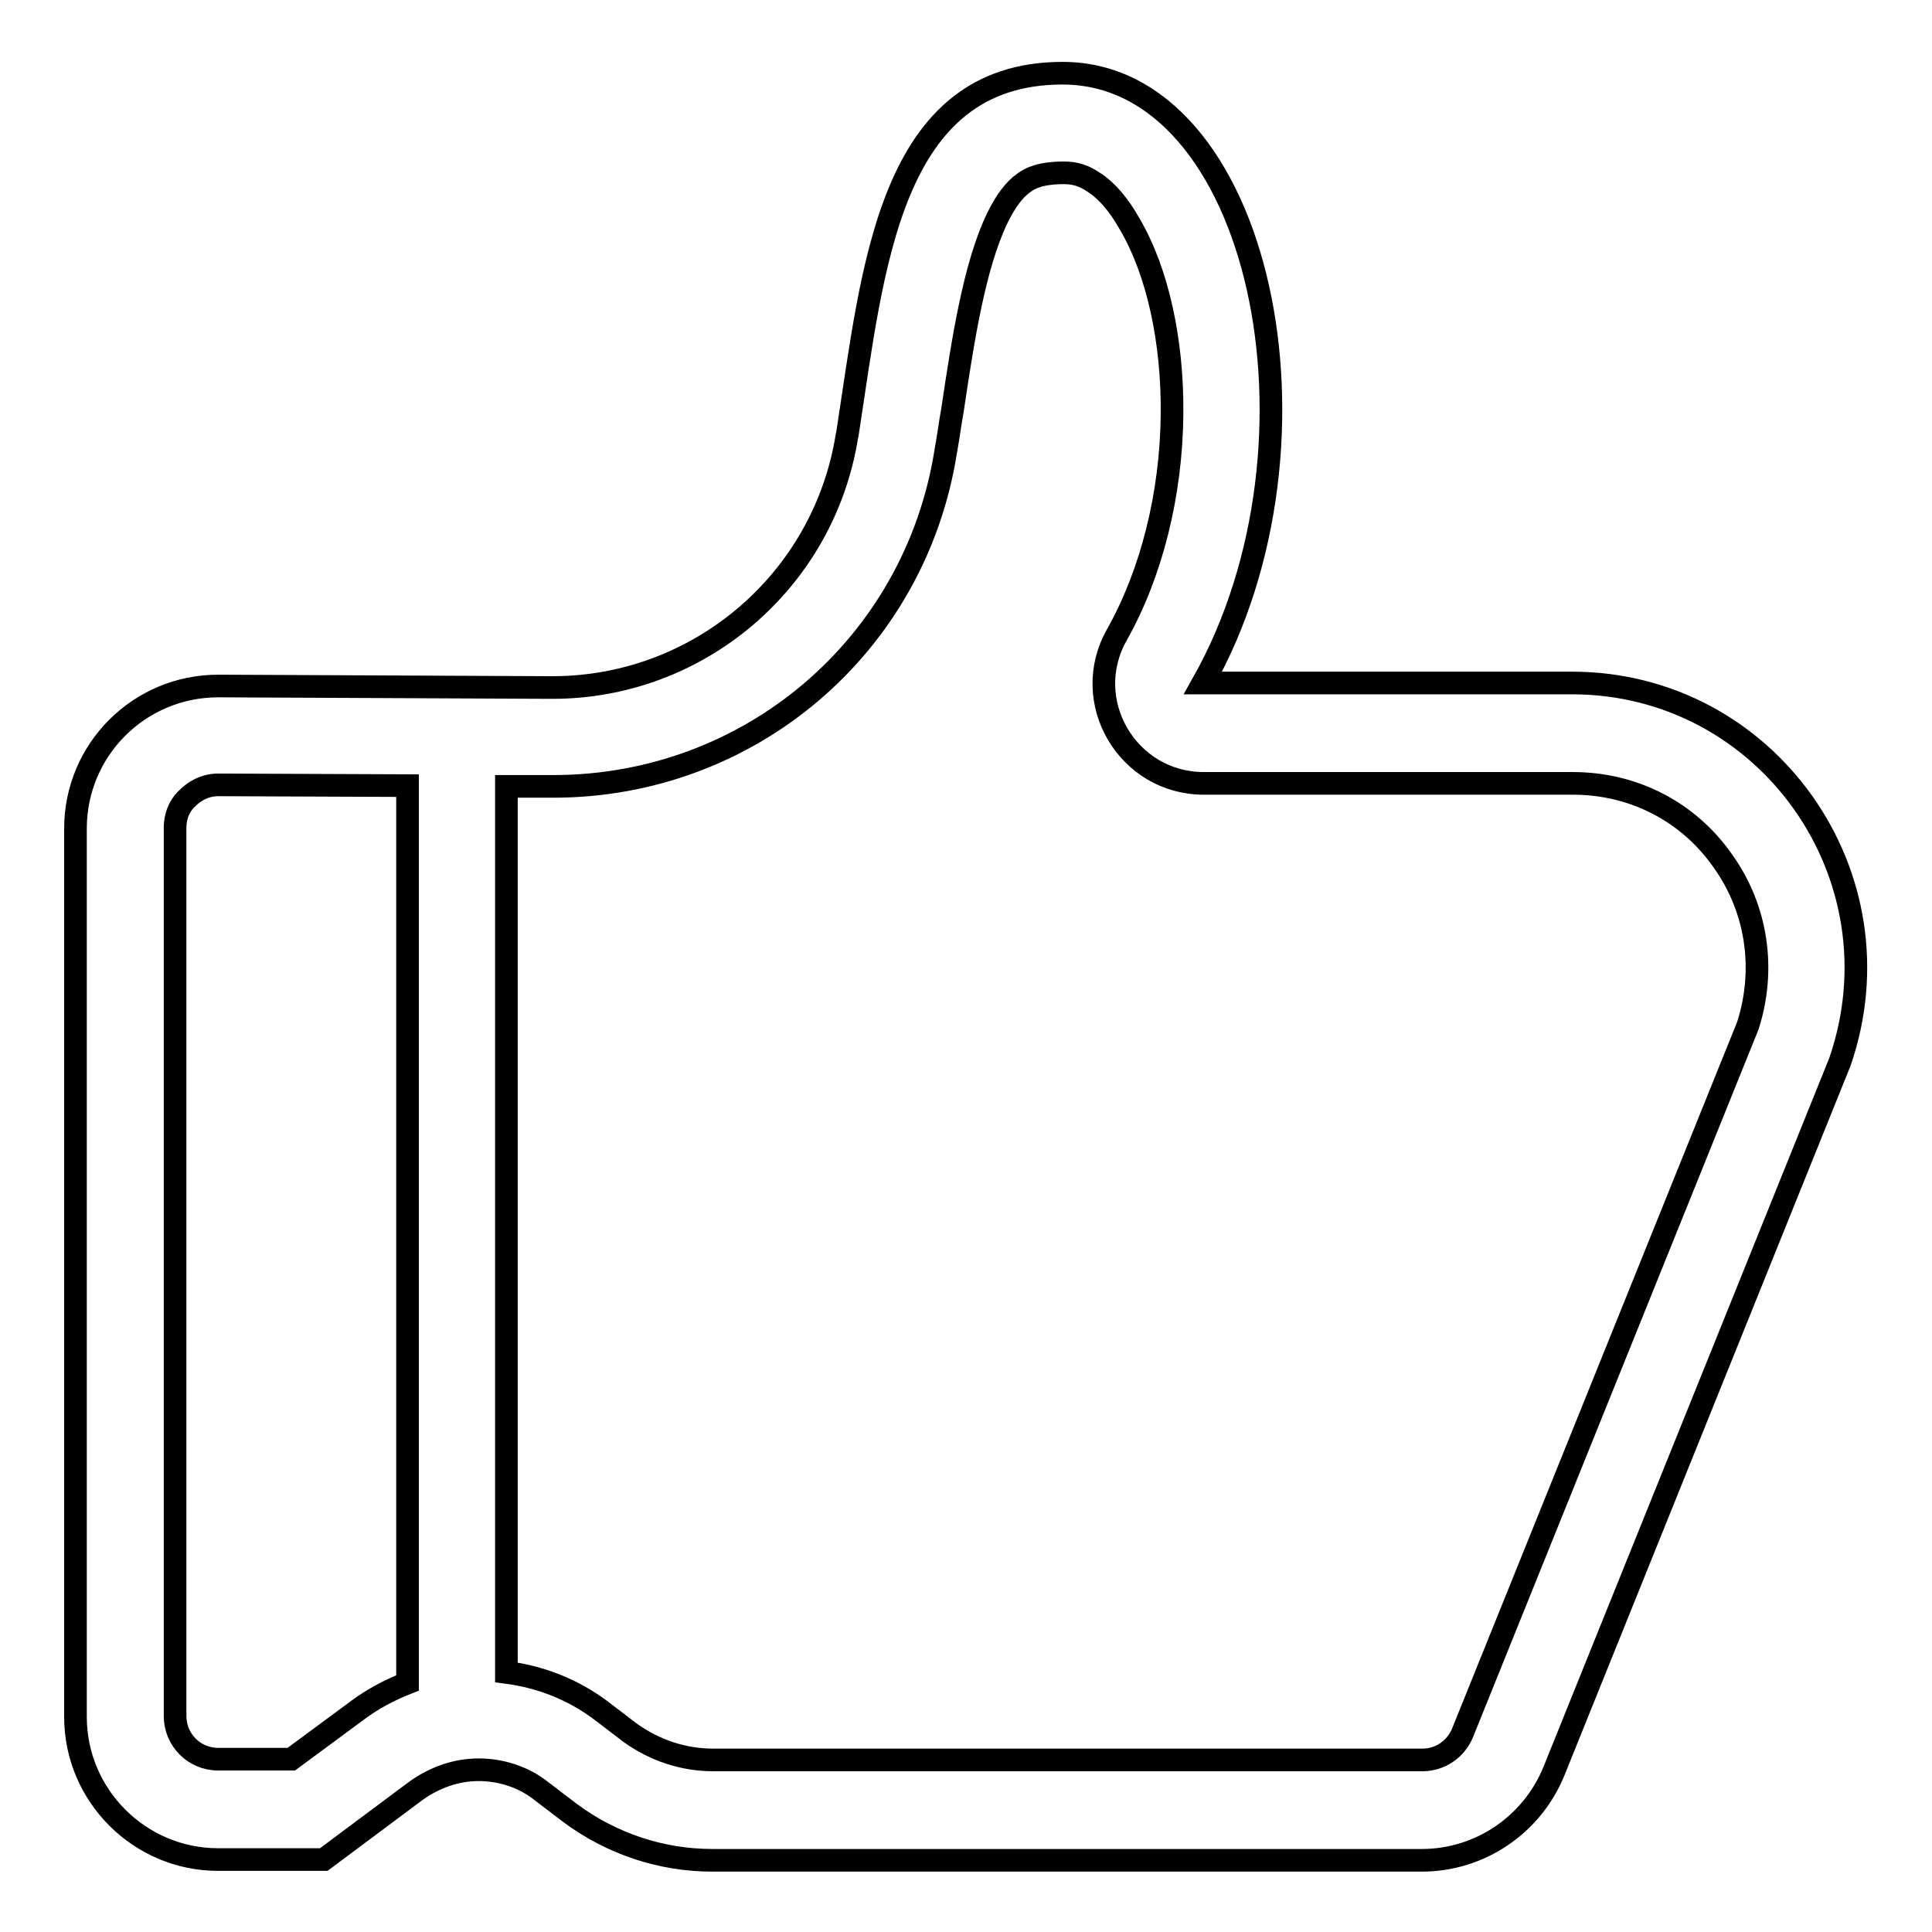
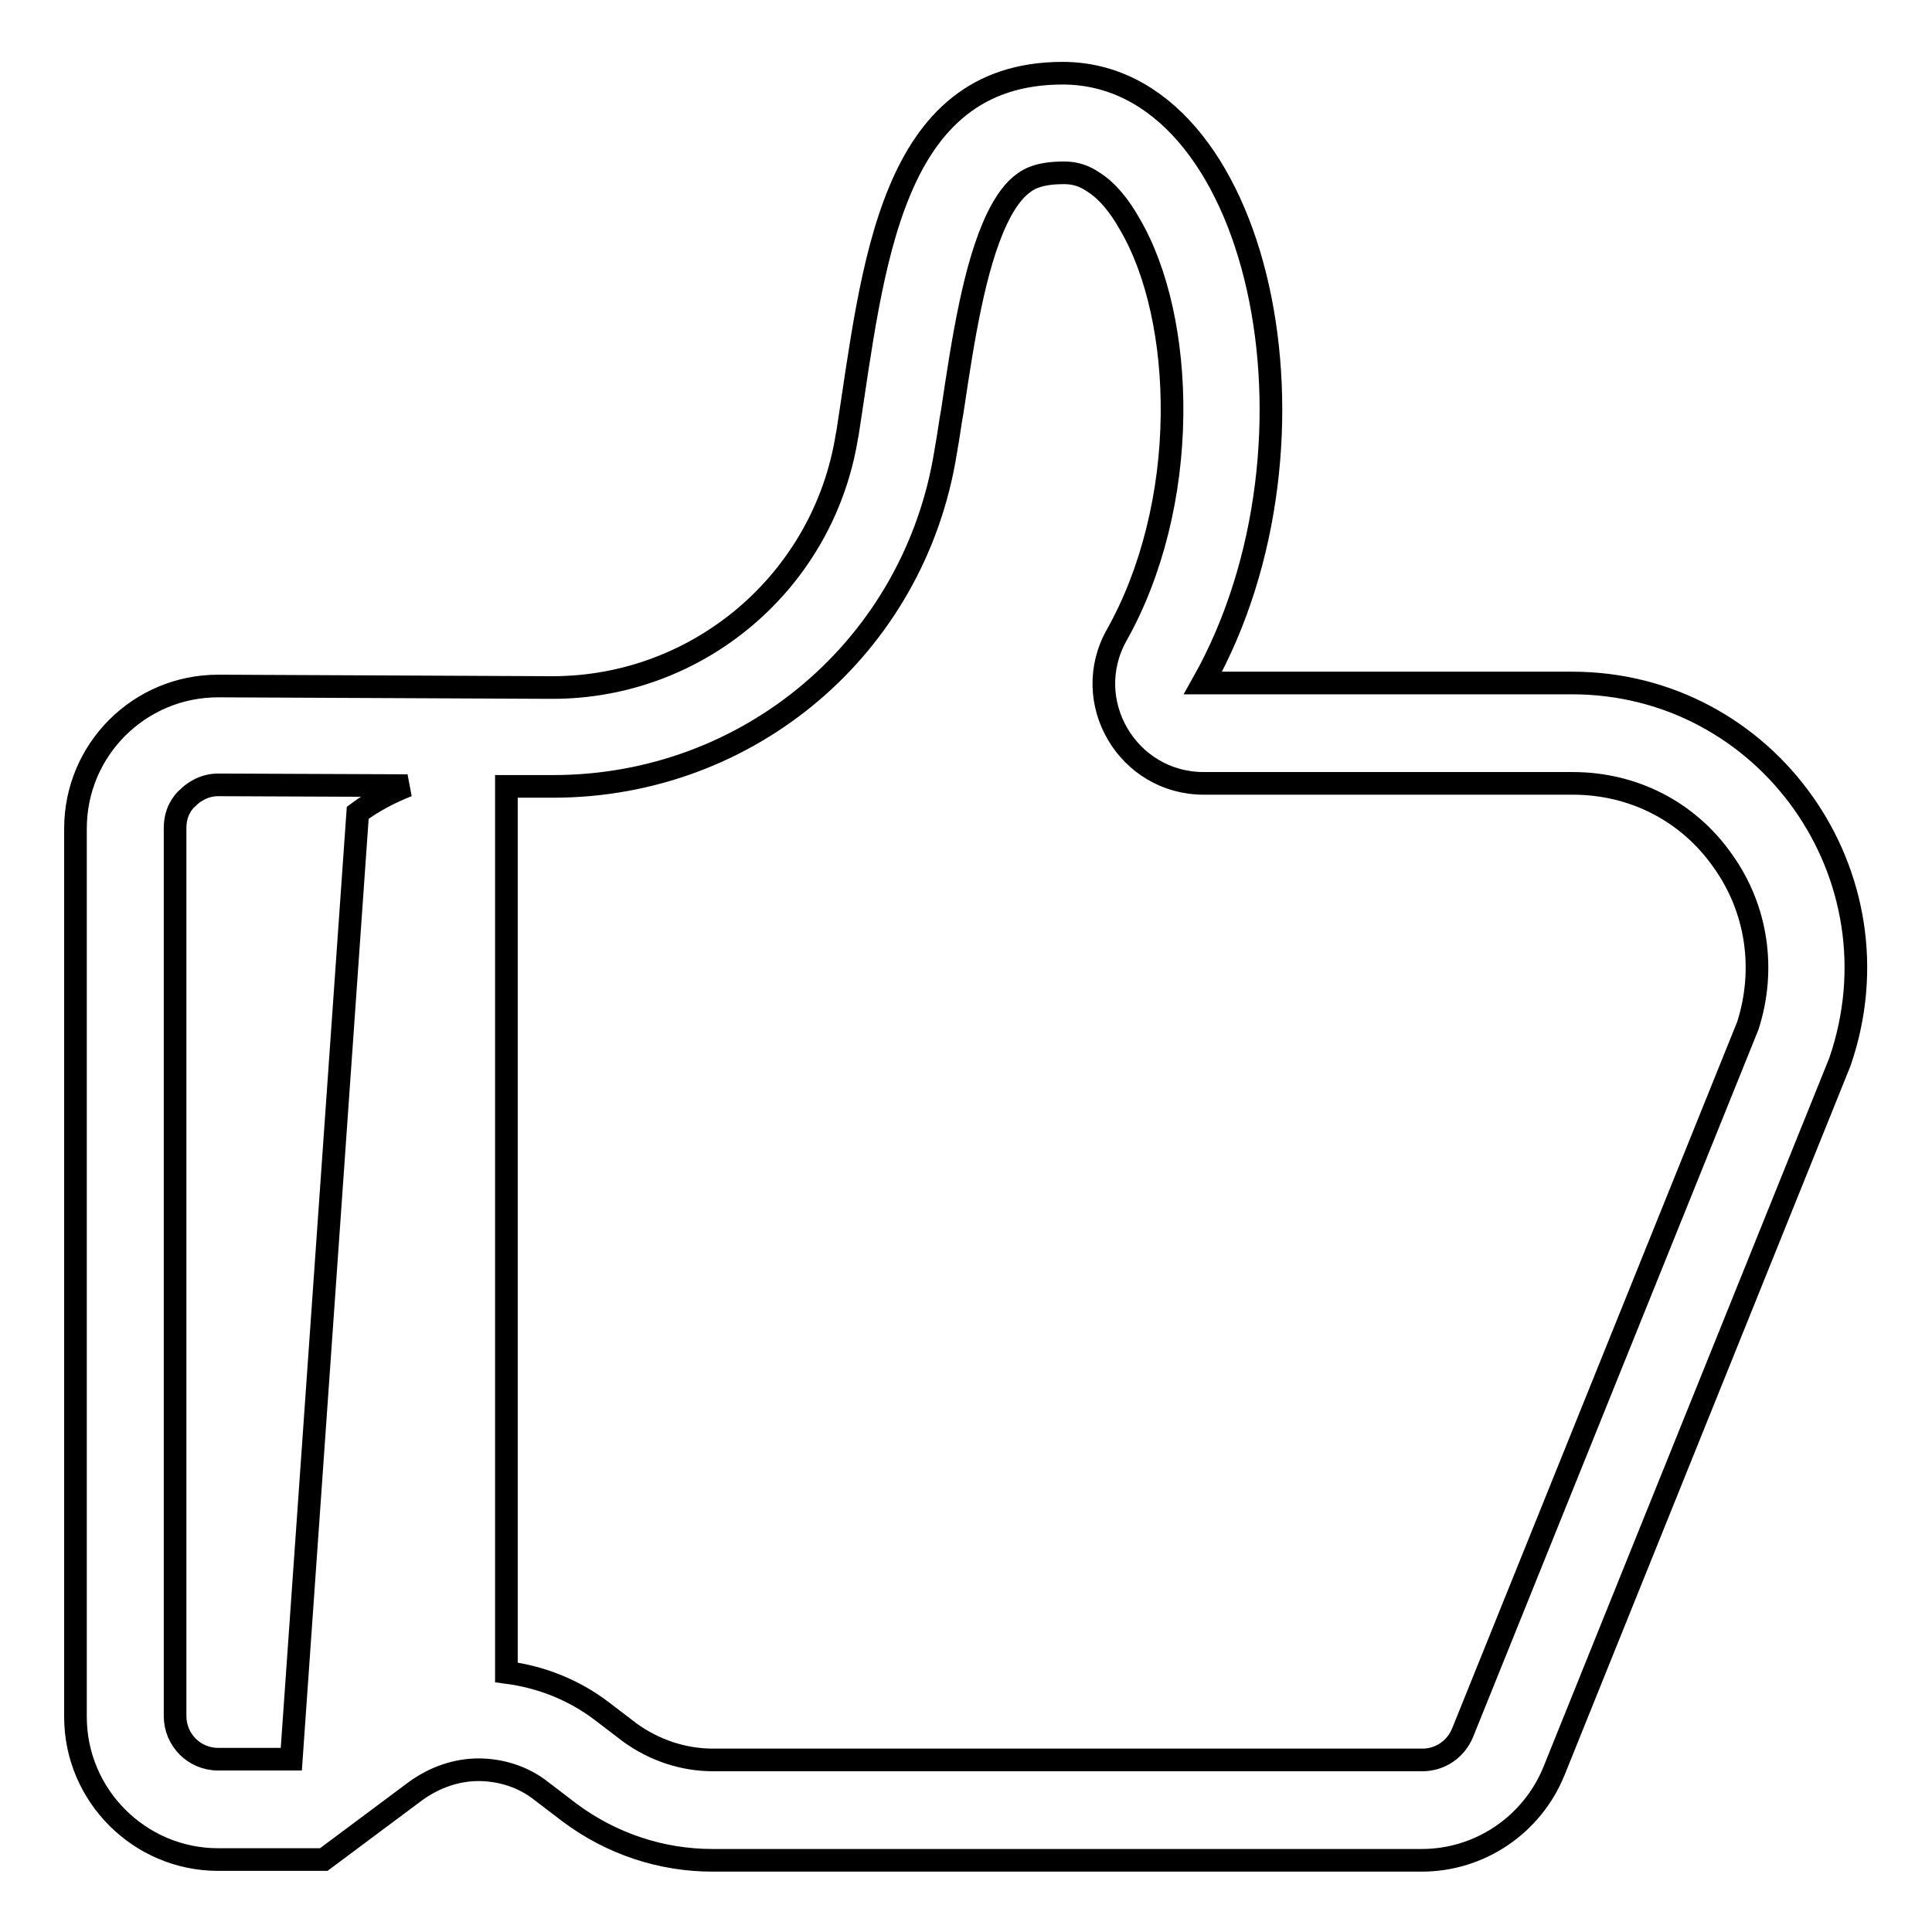
<svg xmlns="http://www.w3.org/2000/svg" version="1.1" x="0px" y="0px" viewBox="0 0 256 256" enable-background="new 0 0 256 256" xml:space="preserve">
  <g>
-     <path stroke-width="3" fill-opacity="0" stroke="#000000" d="M208.3,90.5L208.3,90.5l-48.9,0c18-32,7.6-80.8-18.6-80.8c-23,0-25.1,25.8-28.5,47.7c0,0.2-0.1,0.3-0.1,0.5 c-3.1,19.1-19.6,33.2-39,33.2l-0.2,0l-43.8-0.2c-0.1,0-0.2,0-0.3,0c-10.4,0-18.9,8.4-18.9,18.9v117.7c0,10.4,8.5,18.9,18.9,18.9h14 l12.2-9.1c2.5-1.8,5.4-2.8,8.3-2.8c2.9,0,5.9,0.9,8.3,2.8l3.8,2.9c5.5,4.1,12.1,6.3,18.9,6.3h94c7.7,0,14.6-4.7,17.5-11.8l37.9-94 C252.3,116,234.1,90.5,208.3,90.5z M38.6,233.1h-9.7c-3.2,0-5.7-2.6-5.7-5.7V109.7c0-2.1,1-3.4,1.7-4c0.6-0.6,2-1.7,4-1.7 c0,0,0.1,0,0.1,0l0.1,0h0.1l24.8,0.1V223c-2.3,0.9-4.6,2.1-6.6,3.6L38.6,233.1z M231.6,135.9l-37.8,93.7c-0.9,2.2-3,3.6-5.3,3.6 h-94c-4,0-7.8-1.3-11-3.6l-3.8-2.9c-3.7-2.8-8-4.5-12.6-5.1V104.2l5.9,0l0.3,0c26,0,47.9-18.6,52-44.3c0-0.2,0.1-0.4,0.1-0.6 c0.3-1.6,0.5-3.3,0.8-4.9c1.4-9.4,2.9-19.1,5.9-25.4c1.1-2.3,2.3-3.9,3.6-4.8c0.8-0.6,2.2-1.3,5.3-1.3c1.5,0,2.7,0.4,4,1.3 c1.7,1.1,3.3,3,4.7,5.5c3.7,6.3,5.7,15.5,5.6,25.2c-0.1,10.6-2.7,21-7.3,29.2c-5,8.8,1.4,19.7,11.5,19.7h48.9 c8,0,15.3,3.7,19.9,10.3C232.8,120.4,234,128.4,231.6,135.9L231.6,135.9z" />
+     <path stroke-width="3" fill-opacity="0" stroke="#000000" d="M208.3,90.5L208.3,90.5l-48.9,0c18-32,7.6-80.8-18.6-80.8c-23,0-25.1,25.8-28.5,47.7c0,0.2-0.1,0.3-0.1,0.5 c-3.1,19.1-19.6,33.2-39,33.2l-0.2,0l-43.8-0.2c-0.1,0-0.2,0-0.3,0c-10.4,0-18.9,8.4-18.9,18.9v117.7c0,10.4,8.5,18.9,18.9,18.9h14 l12.2-9.1c2.5-1.8,5.4-2.8,8.3-2.8c2.9,0,5.9,0.9,8.3,2.8l3.8,2.9c5.5,4.1,12.1,6.3,18.9,6.3h94c7.7,0,14.6-4.7,17.5-11.8l37.9-94 C252.3,116,234.1,90.5,208.3,90.5z M38.6,233.1h-9.7c-3.2,0-5.7-2.6-5.7-5.7V109.7c0-2.1,1-3.4,1.7-4c0.6-0.6,2-1.7,4-1.7 c0,0,0.1,0,0.1,0l0.1,0h0.1l24.8,0.1c-2.3,0.9-4.6,2.1-6.6,3.6L38.6,233.1z M231.6,135.9l-37.8,93.7c-0.9,2.2-3,3.6-5.3,3.6 h-94c-4,0-7.8-1.3-11-3.6l-3.8-2.9c-3.7-2.8-8-4.5-12.6-5.1V104.2l5.9,0l0.3,0c26,0,47.9-18.6,52-44.3c0-0.2,0.1-0.4,0.1-0.6 c0.3-1.6,0.5-3.3,0.8-4.9c1.4-9.4,2.9-19.1,5.9-25.4c1.1-2.3,2.3-3.9,3.6-4.8c0.8-0.6,2.2-1.3,5.3-1.3c1.5,0,2.7,0.4,4,1.3 c1.7,1.1,3.3,3,4.7,5.5c3.7,6.3,5.7,15.5,5.6,25.2c-0.1,10.6-2.7,21-7.3,29.2c-5,8.8,1.4,19.7,11.5,19.7h48.9 c8,0,15.3,3.7,19.9,10.3C232.8,120.4,234,128.4,231.6,135.9L231.6,135.9z" />
  </g>
</svg>